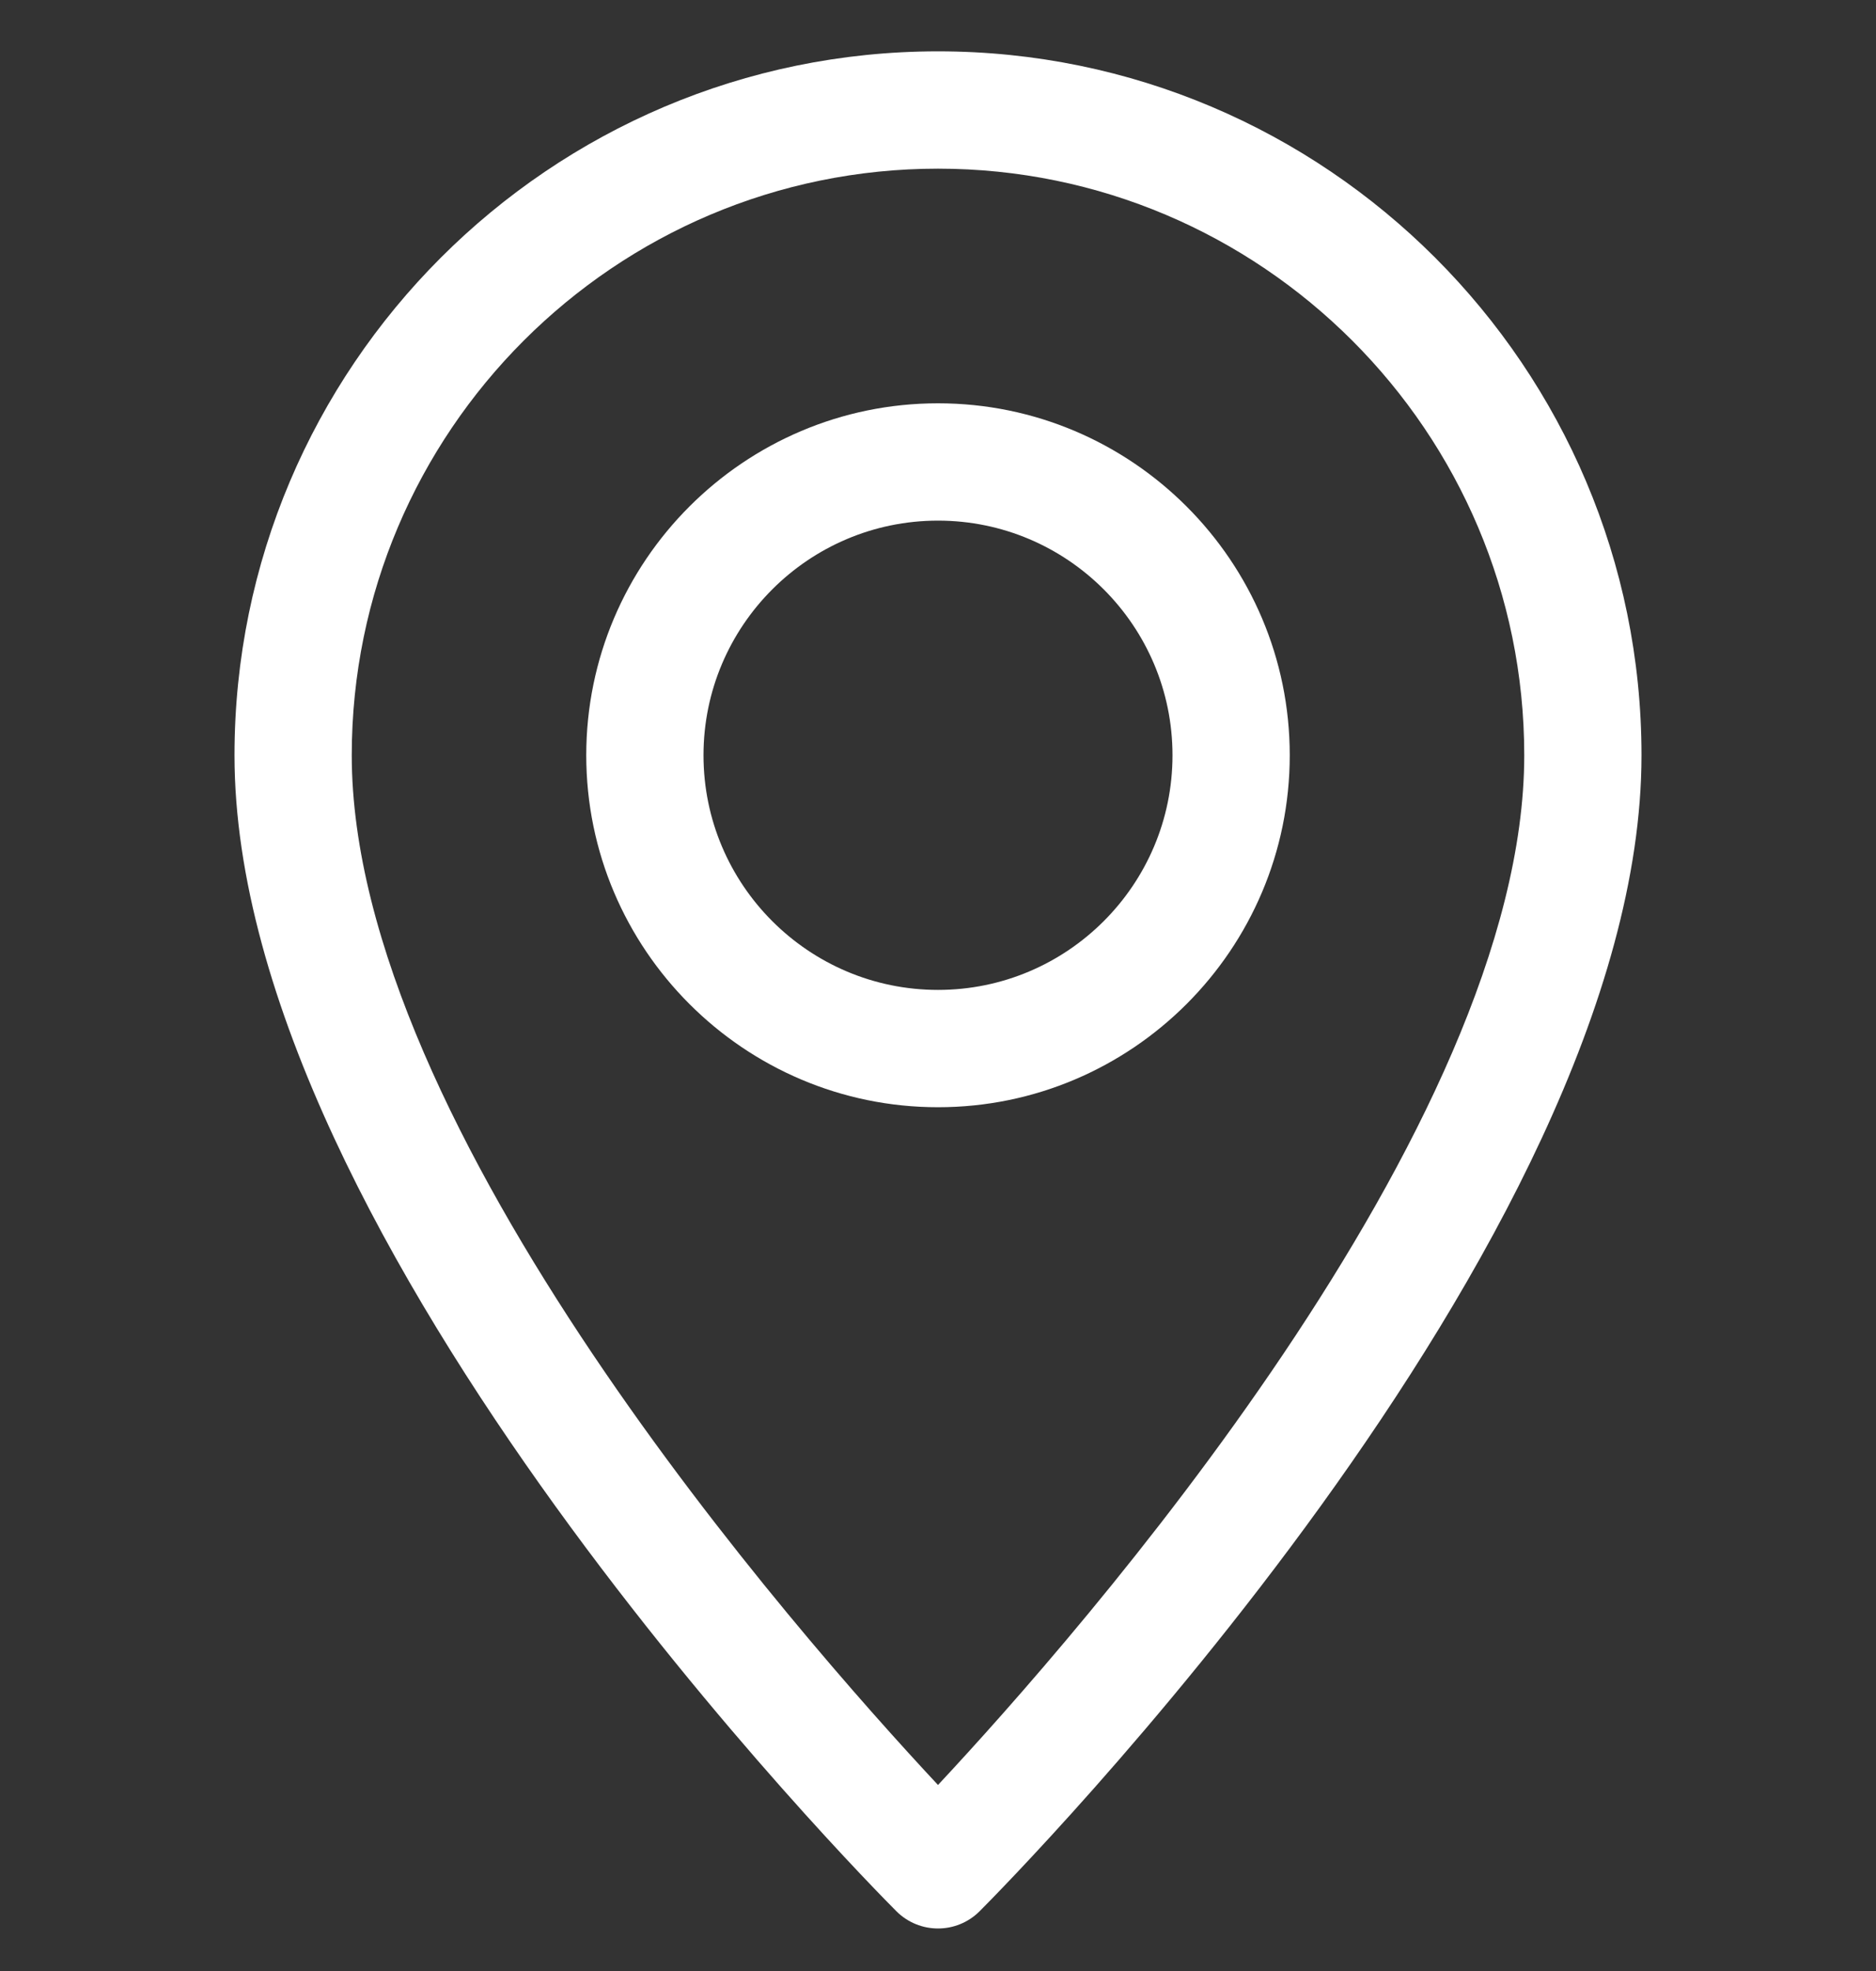
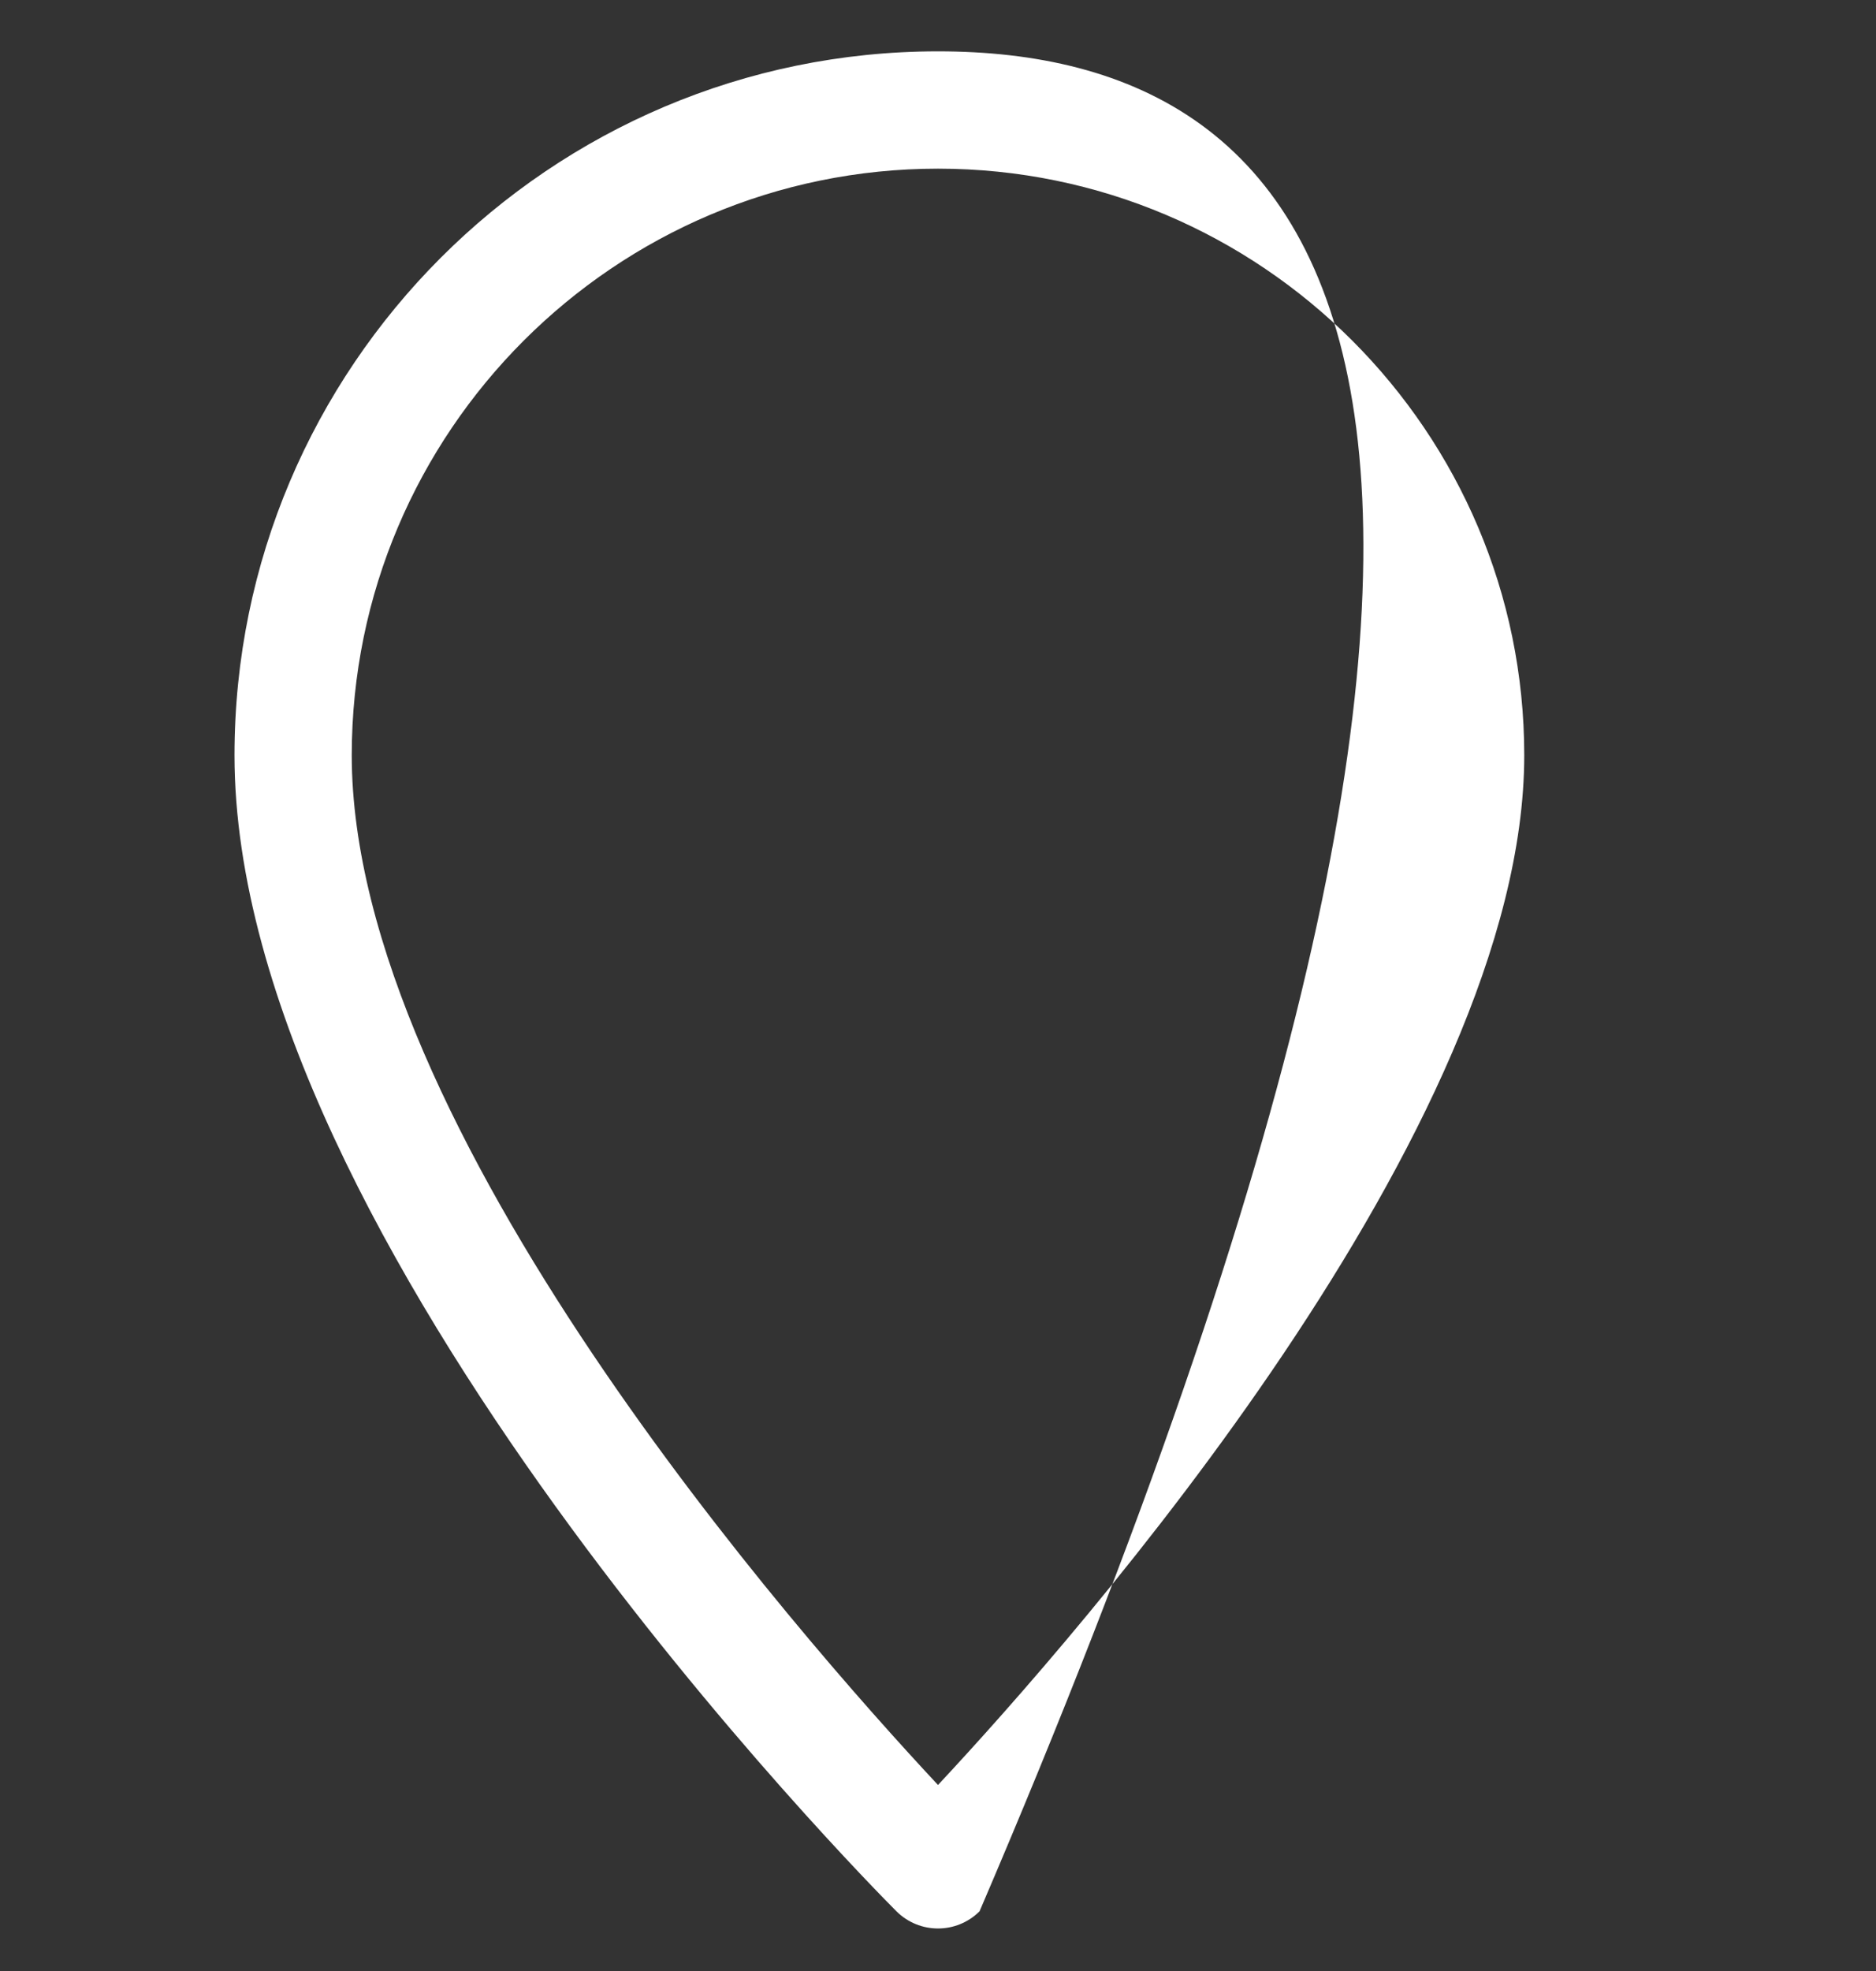
<svg xmlns="http://www.w3.org/2000/svg" width="20" height="21" viewBox="0 0 20 21" fill="none">
  <rect x="0" y="0" width="20" height="21" fill="#333333" stroke="none" />
  <g clip-path="url(#clip0_57_1212)">
-     <path d="M10 0.547C5.864 0.547 2.5 3.911 2.5 8.047C2.5 13.246 9.27 20.076 9.557 20.364C9.68 20.486 9.84 20.547 10 20.547C10.16 20.547 10.32 20.486 10.443 20.364C10.73 20.076 17.5 13.246 17.5 8.047C17.5 3.911 14.136 0.547 10 0.547ZM10 19.018C8.508 17.421 3.75 12.018 3.75 8.047C3.75 4.601 6.554 1.797 10 1.797C13.446 1.797 16.25 4.601 16.25 8.047C16.25 12.014 11.492 17.421 10 19.018Z" fill="white" />
-     <path d="M10 4.297C7.933 4.297 6.25 5.979 6.25 8.047C6.25 10.114 7.933 11.797 10 11.797C12.068 11.797 13.75 10.114 13.75 8.047C13.75 5.979 12.068 4.297 10 4.297ZM10 10.547C8.621 10.547 7.5 9.426 7.5 8.047C7.5 6.668 8.621 5.547 10 5.547C11.379 5.547 12.5 6.668 12.5 8.047C12.5 9.426 11.379 10.547 10 10.547Z" fill="white" />
+     <path d="M10 0.547C5.864 0.547 2.5 3.911 2.5 8.047C2.5 13.246 9.27 20.076 9.557 20.364C9.68 20.486 9.84 20.547 10 20.547C10.16 20.547 10.32 20.486 10.443 20.364C17.5 3.911 14.136 0.547 10 0.547ZM10 19.018C8.508 17.421 3.75 12.018 3.75 8.047C3.75 4.601 6.554 1.797 10 1.797C13.446 1.797 16.25 4.601 16.25 8.047C16.25 12.014 11.492 17.421 10 19.018Z" fill="white" />
  </g>
  <defs>
    <clipPath id="clip0_57_1212">
      <rect width="20" height="20" fill="white" transform="translate(0 0.547)" />
    </clipPath>
  </defs>
</svg>